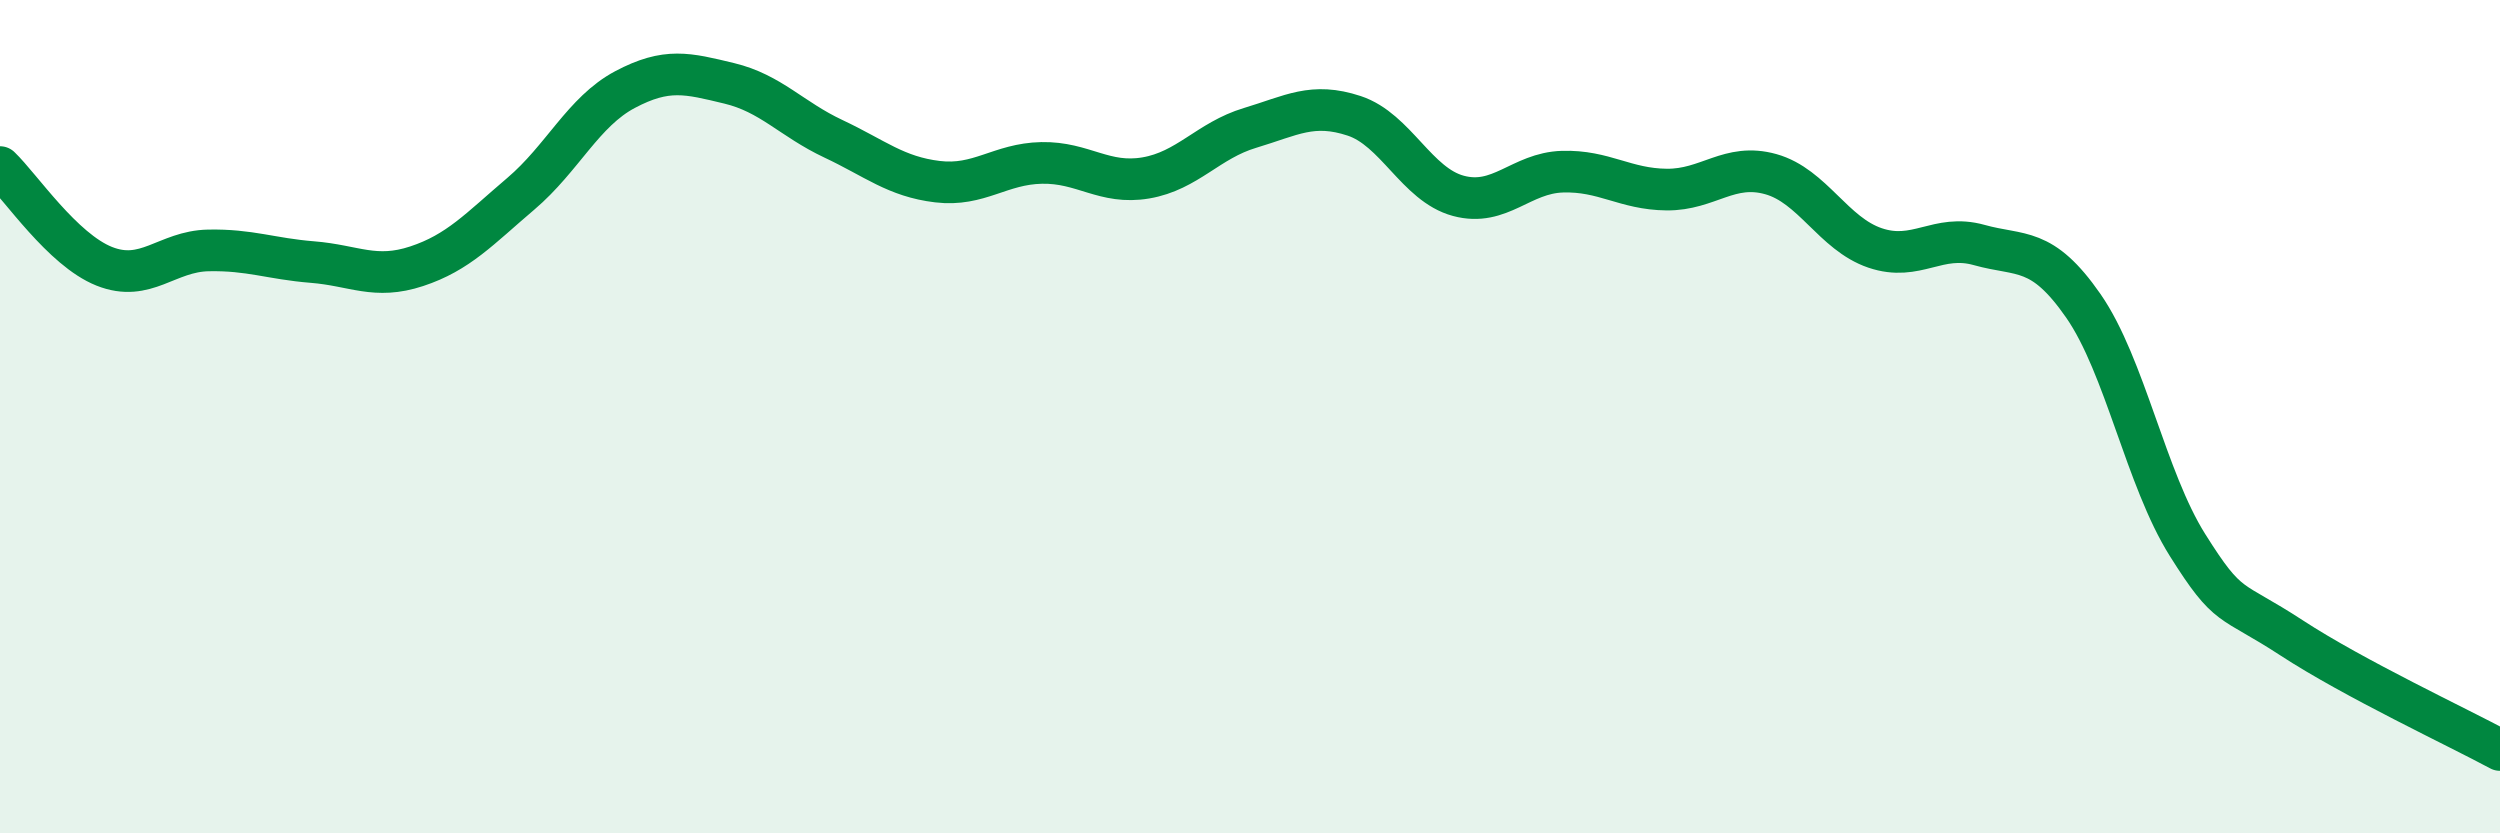
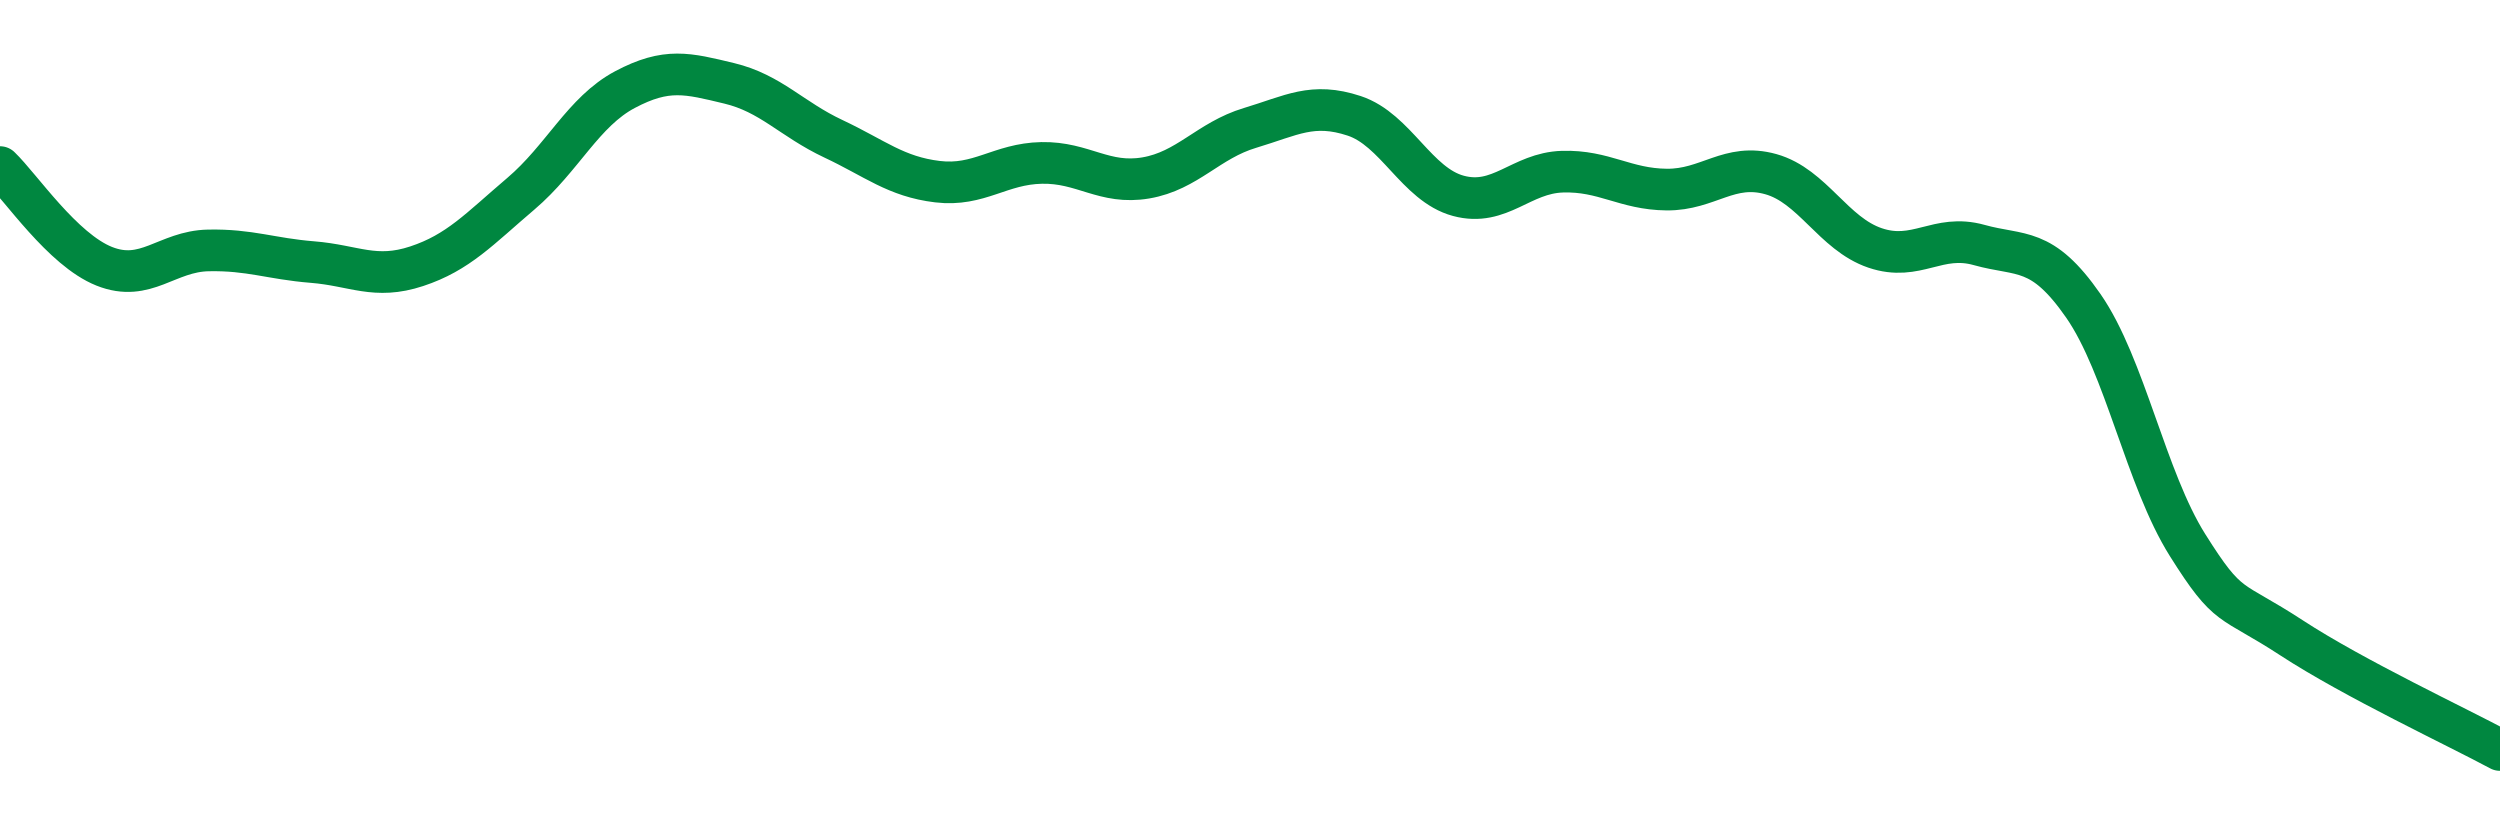
<svg xmlns="http://www.w3.org/2000/svg" width="60" height="20" viewBox="0 0 60 20">
-   <path d="M 0,4.01 C 0.5,4.49 1.5,5.99 2.5,6.39 C 3.5,6.79 4,6.03 5,6.01 C 6,5.99 6.5,6.21 7.5,6.29 C 8.5,6.37 9,6.72 10,6.39 C 11,6.06 11.5,5.5 12.5,4.65 C 13.5,3.8 14,2.68 15,2.15 C 16,1.62 16.5,1.76 17.5,2 C 18.5,2.24 19,2.86 20,3.33 C 21,3.8 21.5,4.24 22.5,4.36 C 23.5,4.48 24,3.93 25,3.91 C 26,3.89 26.5,4.44 27.5,4.27 C 28.5,4.1 29,3.37 30,3.07 C 31,2.77 31.5,2.45 32.5,2.78 C 33.5,3.11 34,4.43 35,4.7 C 36,4.97 36.5,4.15 37.5,4.12 C 38.5,4.09 39,4.54 40,4.55 C 41,4.56 41.5,3.9 42.5,4.18 C 43.5,4.46 44,5.61 45,5.95 C 46,6.29 46.5,5.6 47.5,5.88 C 48.5,6.16 49,5.9 50,7.34 C 51,8.78 51.5,11.49 52.5,13.08 C 53.5,14.67 53.5,14.33 55,15.31 C 56.5,16.29 59,17.46 60,18L60 20L0 20Z" fill="#008740" opacity="0.1" stroke-linecap="round" stroke-linejoin="round" />
  <path d="M 0,4.01 C 0.5,4.49 1.5,5.99 2.5,6.39 C 3.5,6.79 4,6.03 5,6.01 C 6,5.99 6.5,6.21 7.5,6.29 C 8.5,6.37 9,6.72 10,6.39 C 11,6.06 11.5,5.5 12.5,4.65 C 13.5,3.8 14,2.68 15,2.15 C 16,1.62 16.5,1.76 17.5,2 C 18.5,2.24 19,2.86 20,3.33 C 21,3.8 21.5,4.24 22.5,4.36 C 23.5,4.48 24,3.93 25,3.91 C 26,3.89 26.5,4.44 27.5,4.27 C 28.5,4.1 29,3.37 30,3.07 C 31,2.77 31.5,2.45 32.5,2.78 C 33.5,3.11 34,4.43 35,4.7 C 36,4.97 36.5,4.15 37.5,4.12 C 38.5,4.09 39,4.54 40,4.55 C 41,4.56 41.5,3.9 42.5,4.18 C 43.5,4.46 44,5.61 45,5.95 C 46,6.29 46.5,5.6 47.5,5.88 C 48.5,6.16 49,5.9 50,7.34 C 51,8.78 51.5,11.49 52.5,13.08 C 53.5,14.67 53.5,14.33 55,15.31 C 56.5,16.29 59,17.46 60,18" stroke="#008740" stroke-width="1" fill="none" stroke-linecap="round" stroke-linejoin="round" />
</svg>